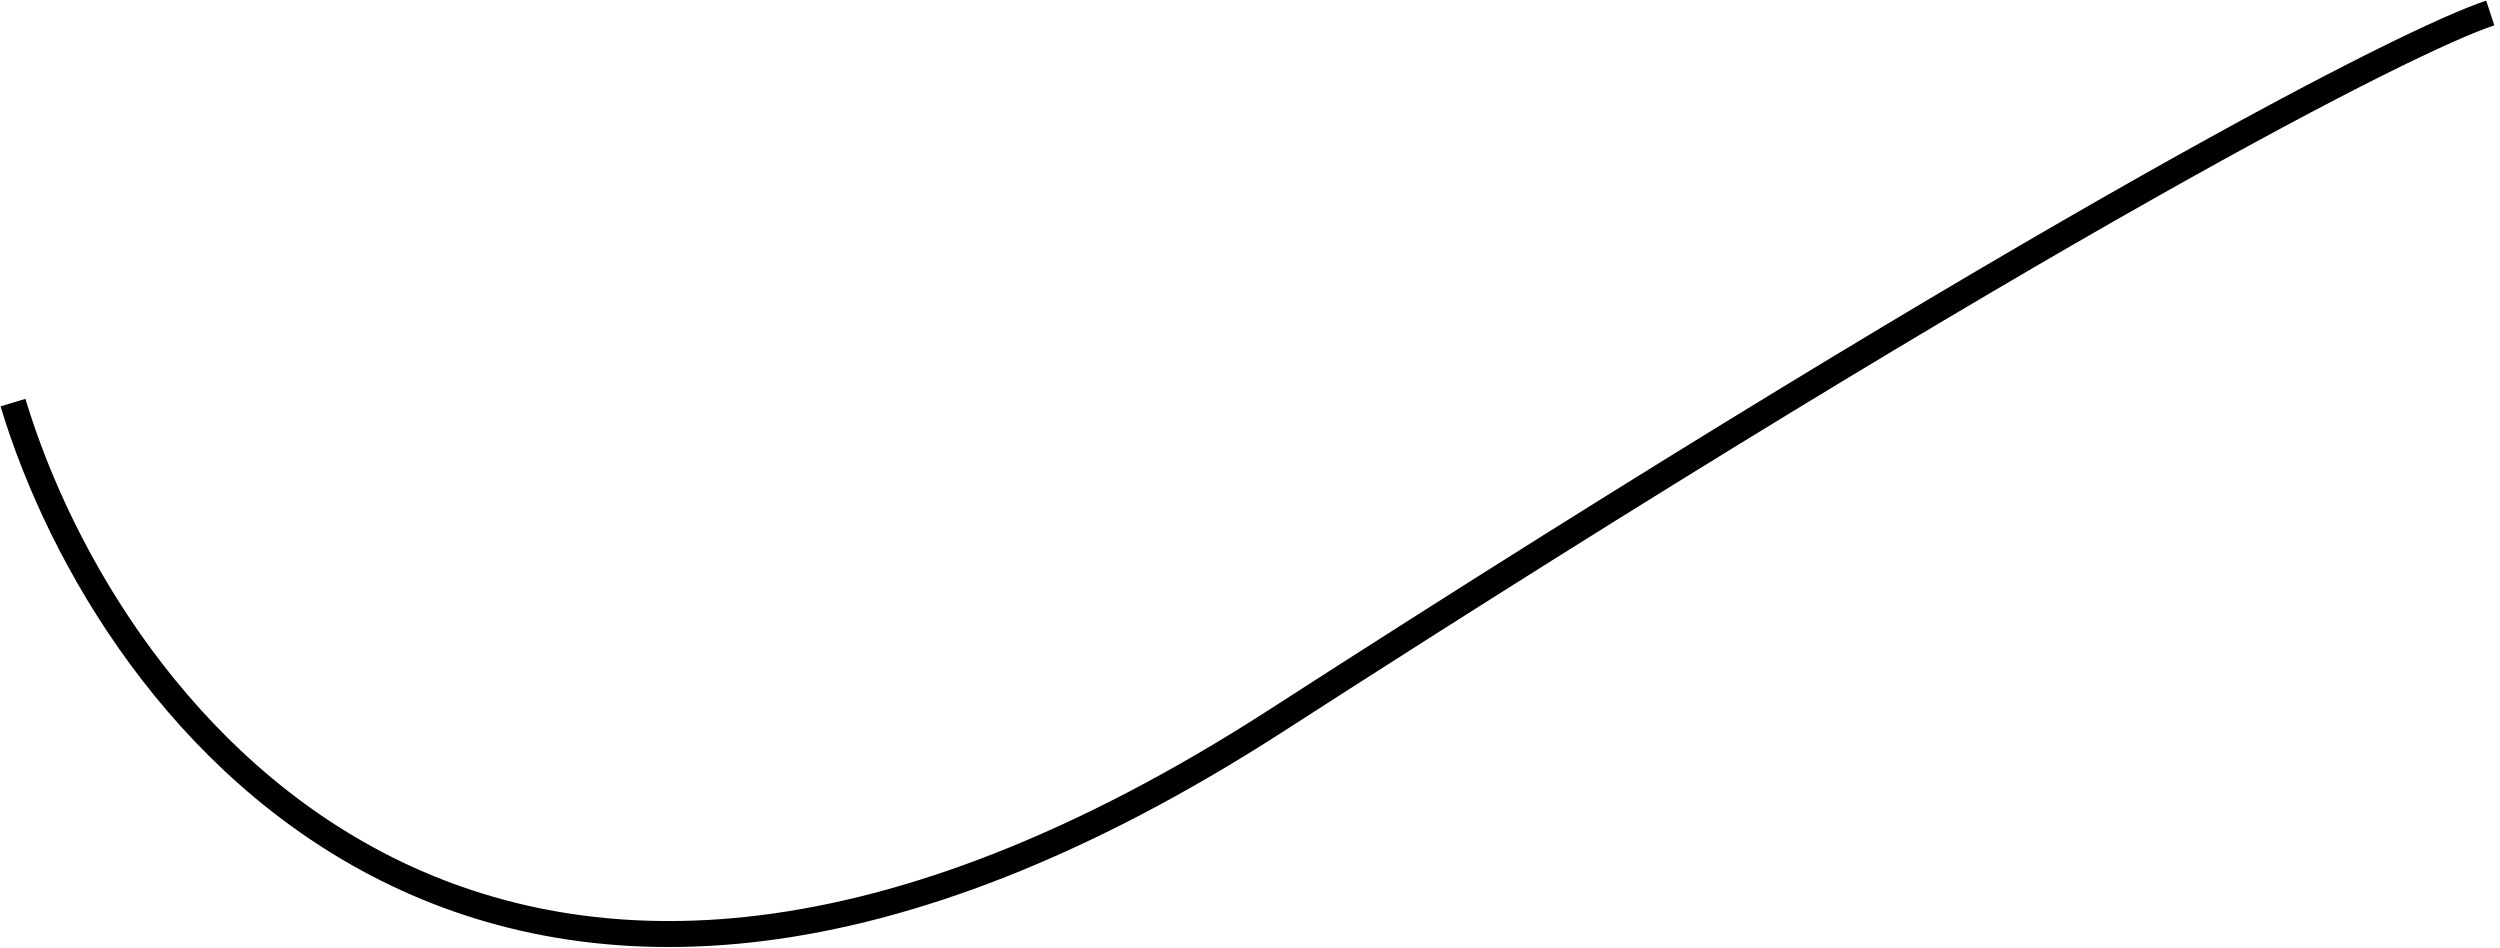
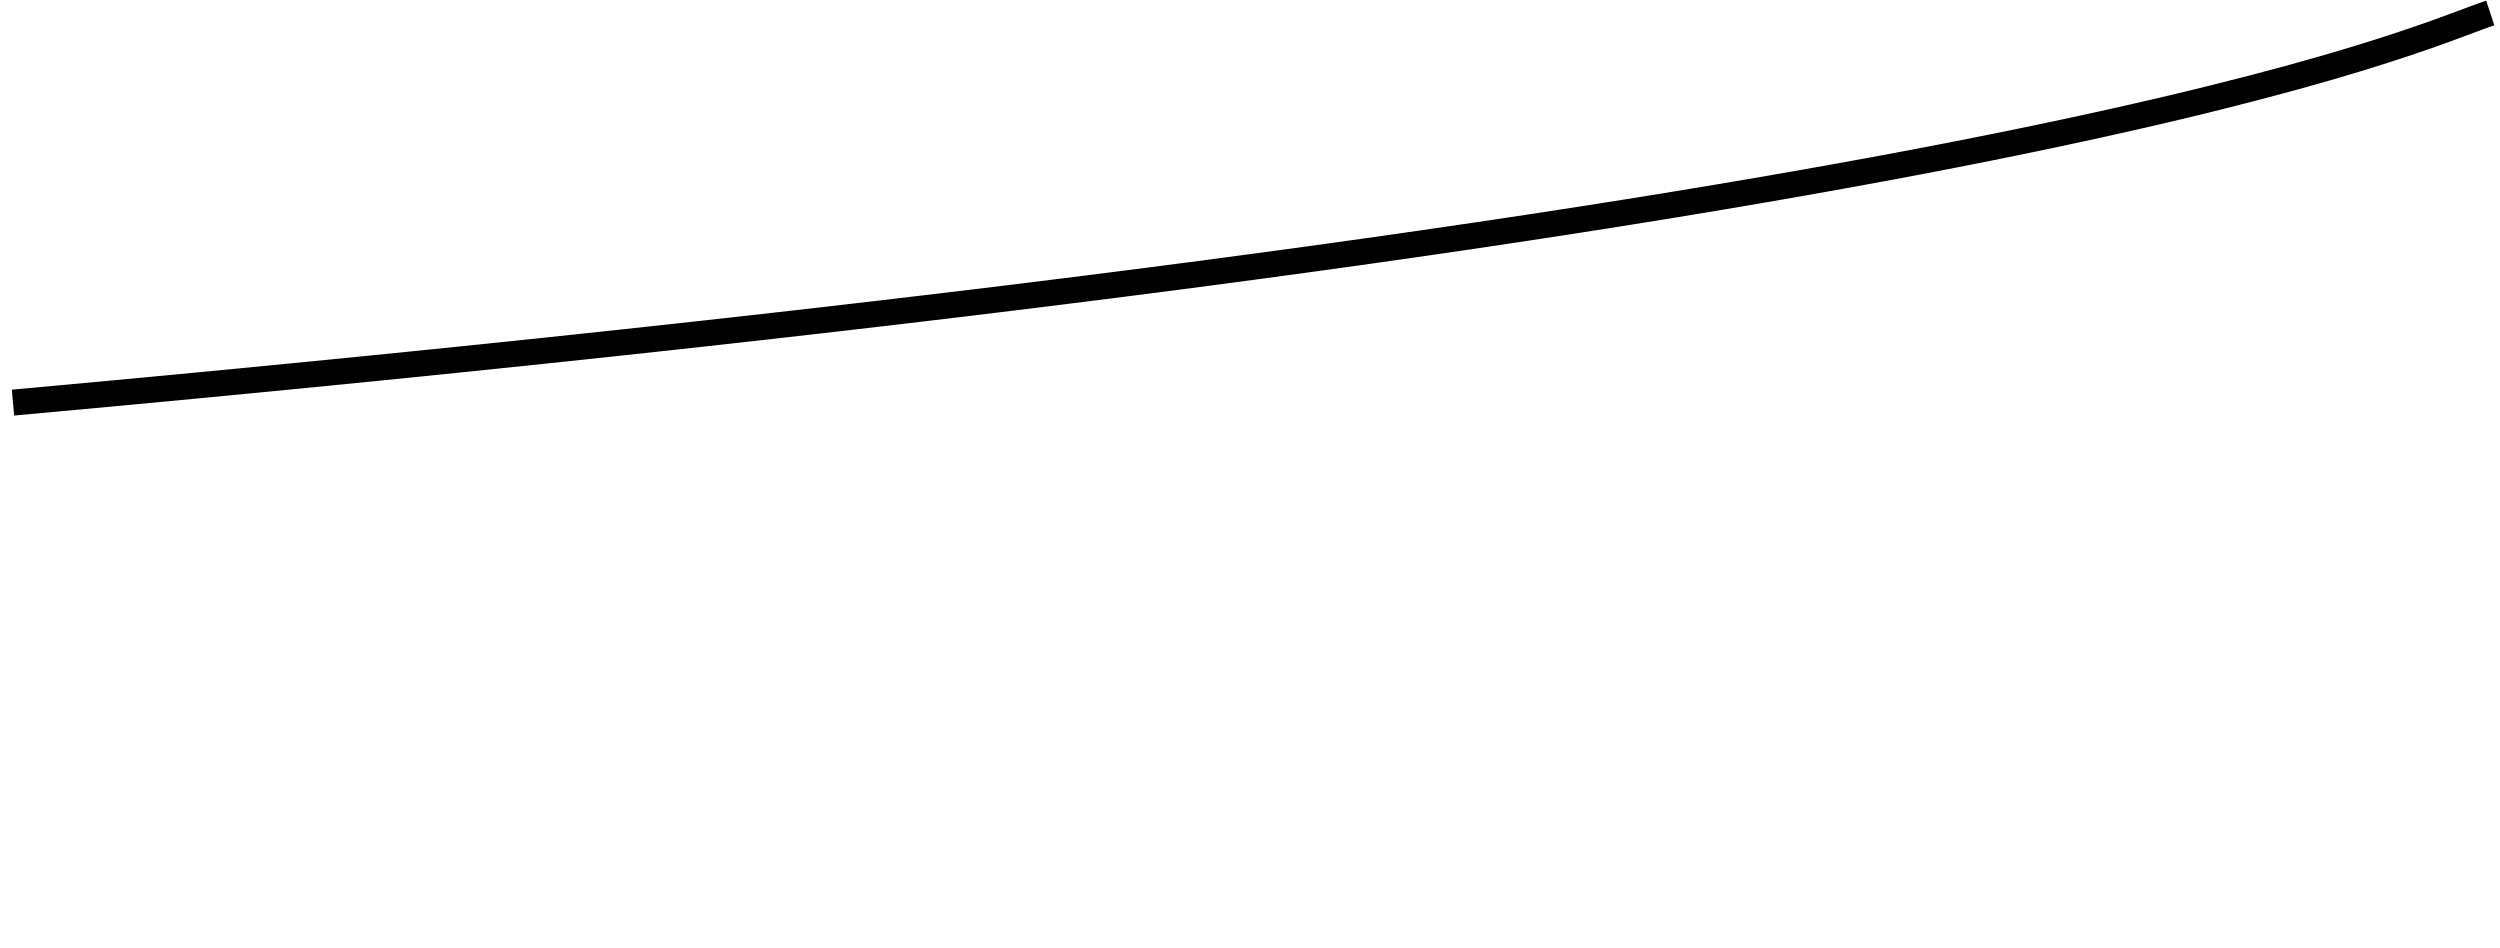
<svg xmlns="http://www.w3.org/2000/svg" width="385" height="146" viewBox="0 0 385 146" fill="none">
-   <path d="M2 62C16.667 110.667 76.1 188.6 196.5 111C316.9 33.4 371.333 6 383.5 2" stroke="black" stroke-width="4" />
+   <path d="M2 62C316.9 33.4 371.333 6 383.5 2" stroke="black" stroke-width="4" />
</svg>